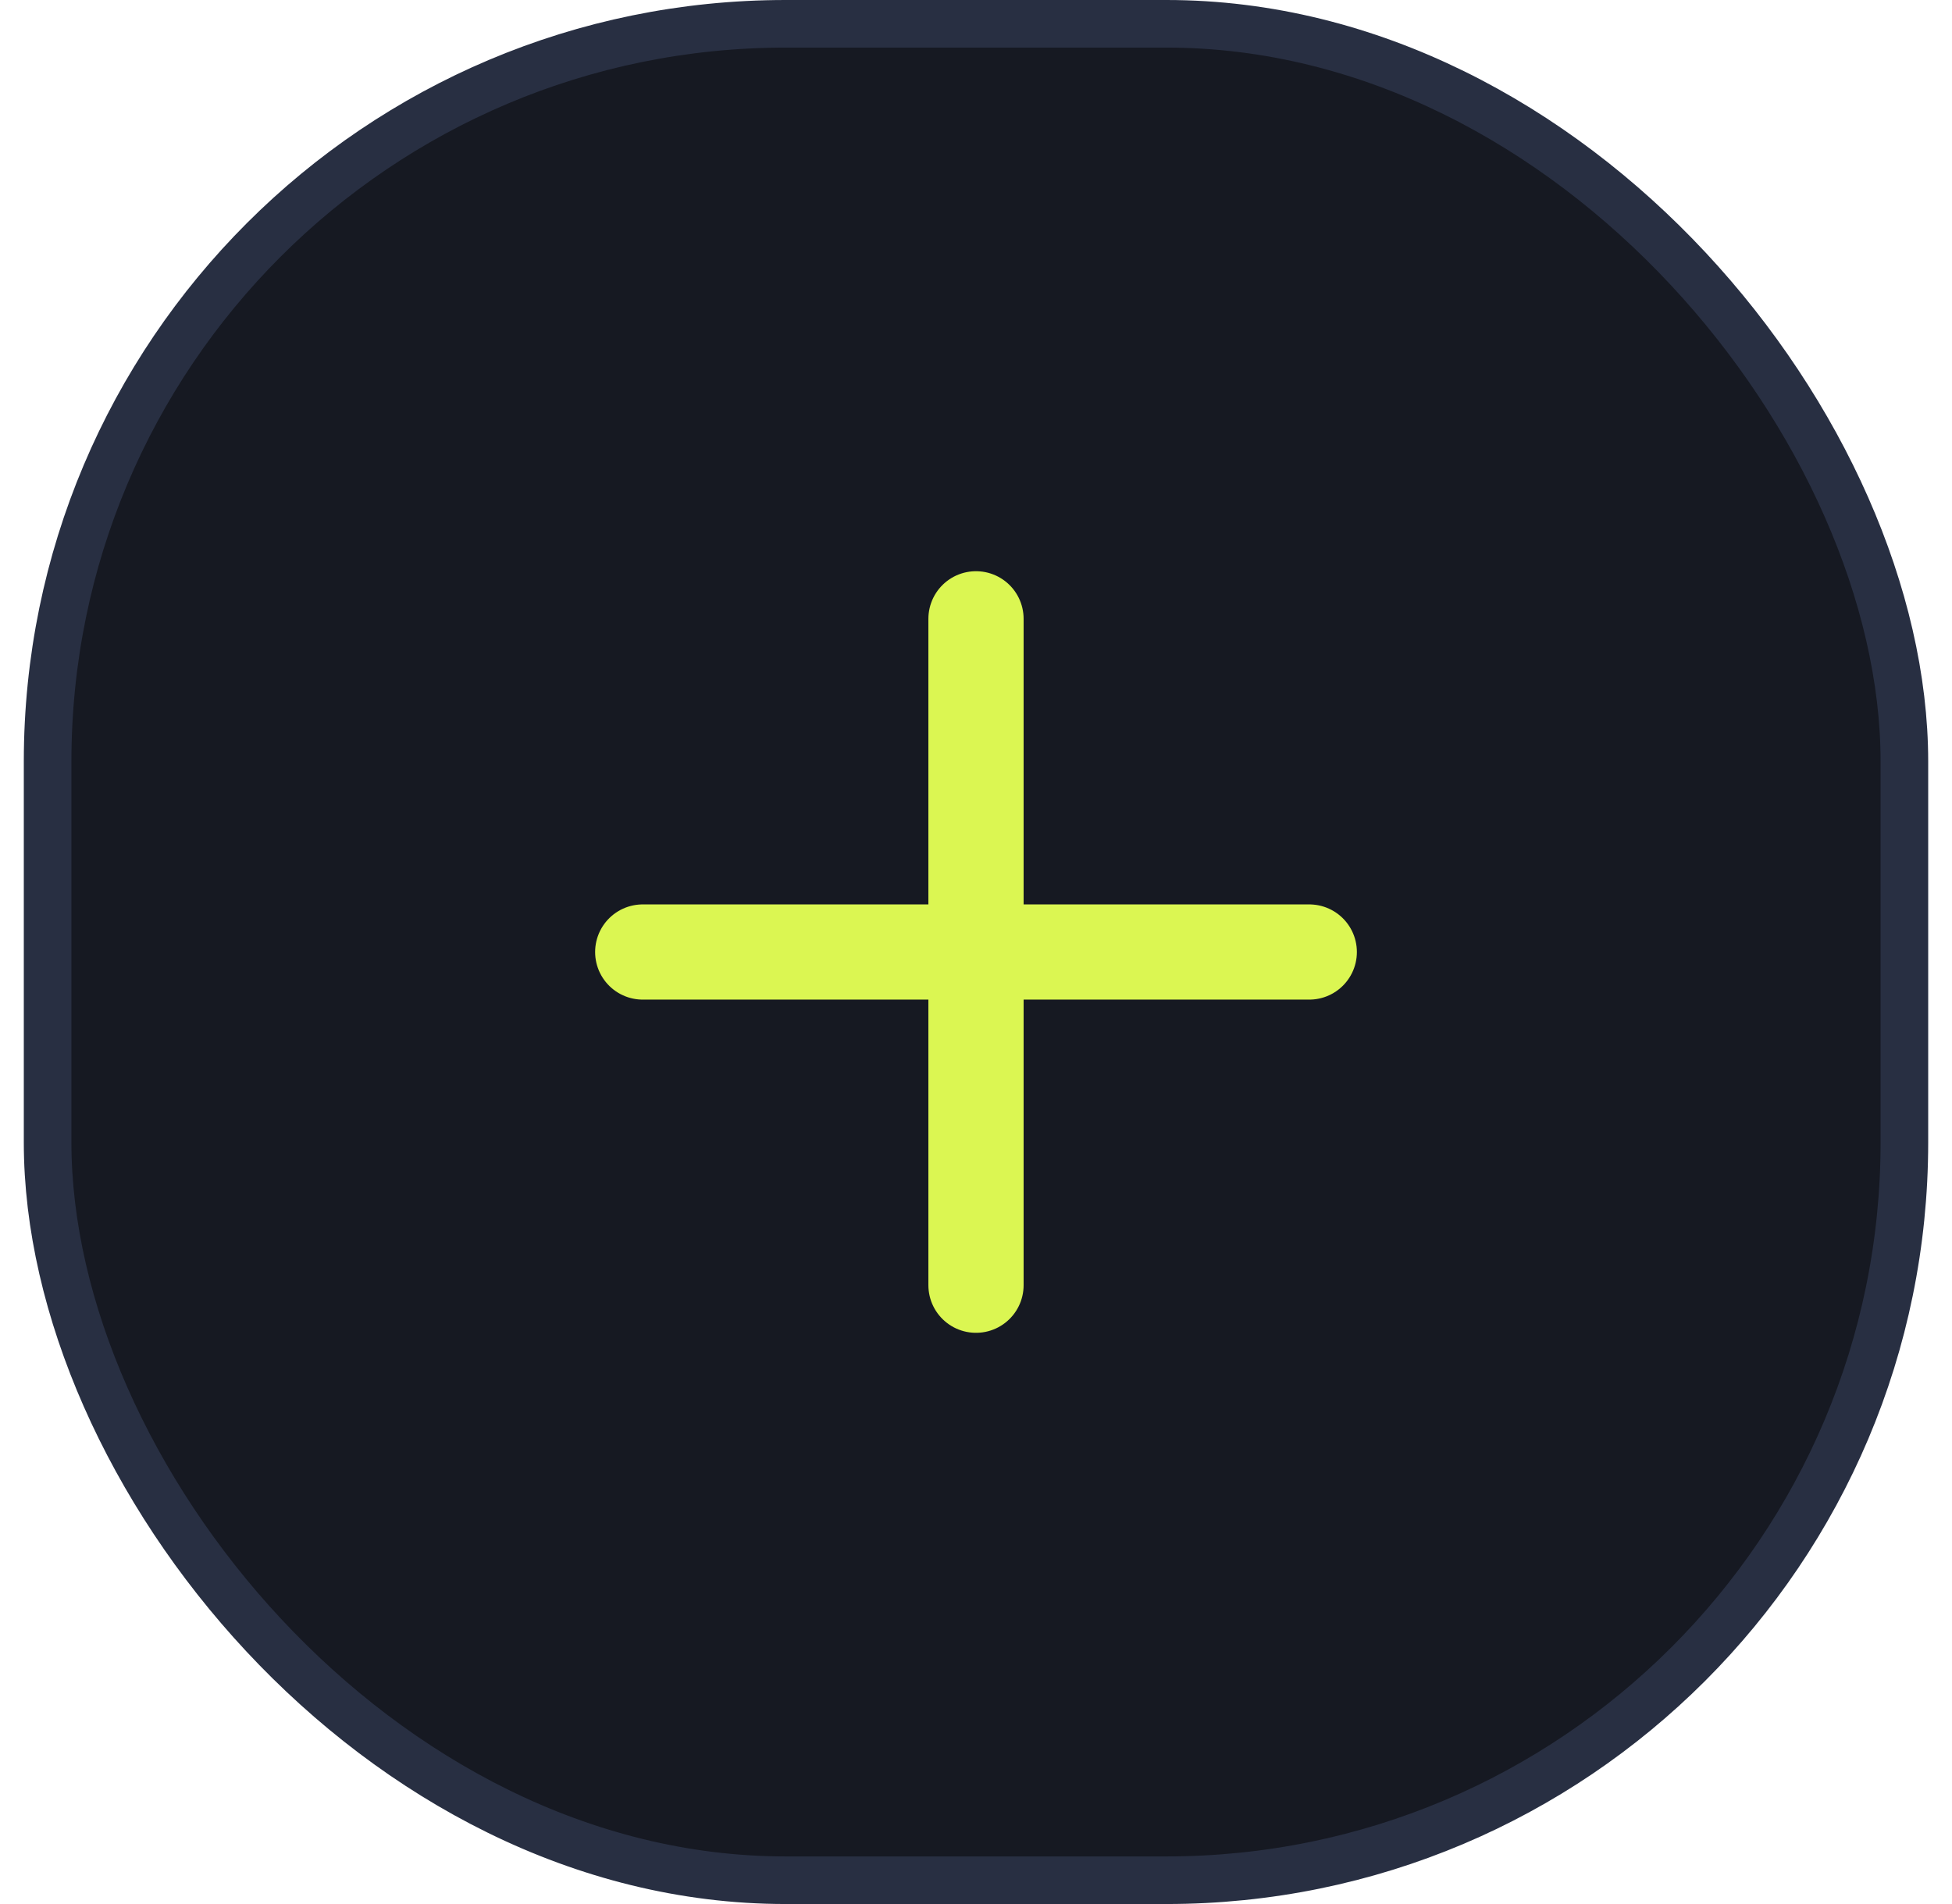
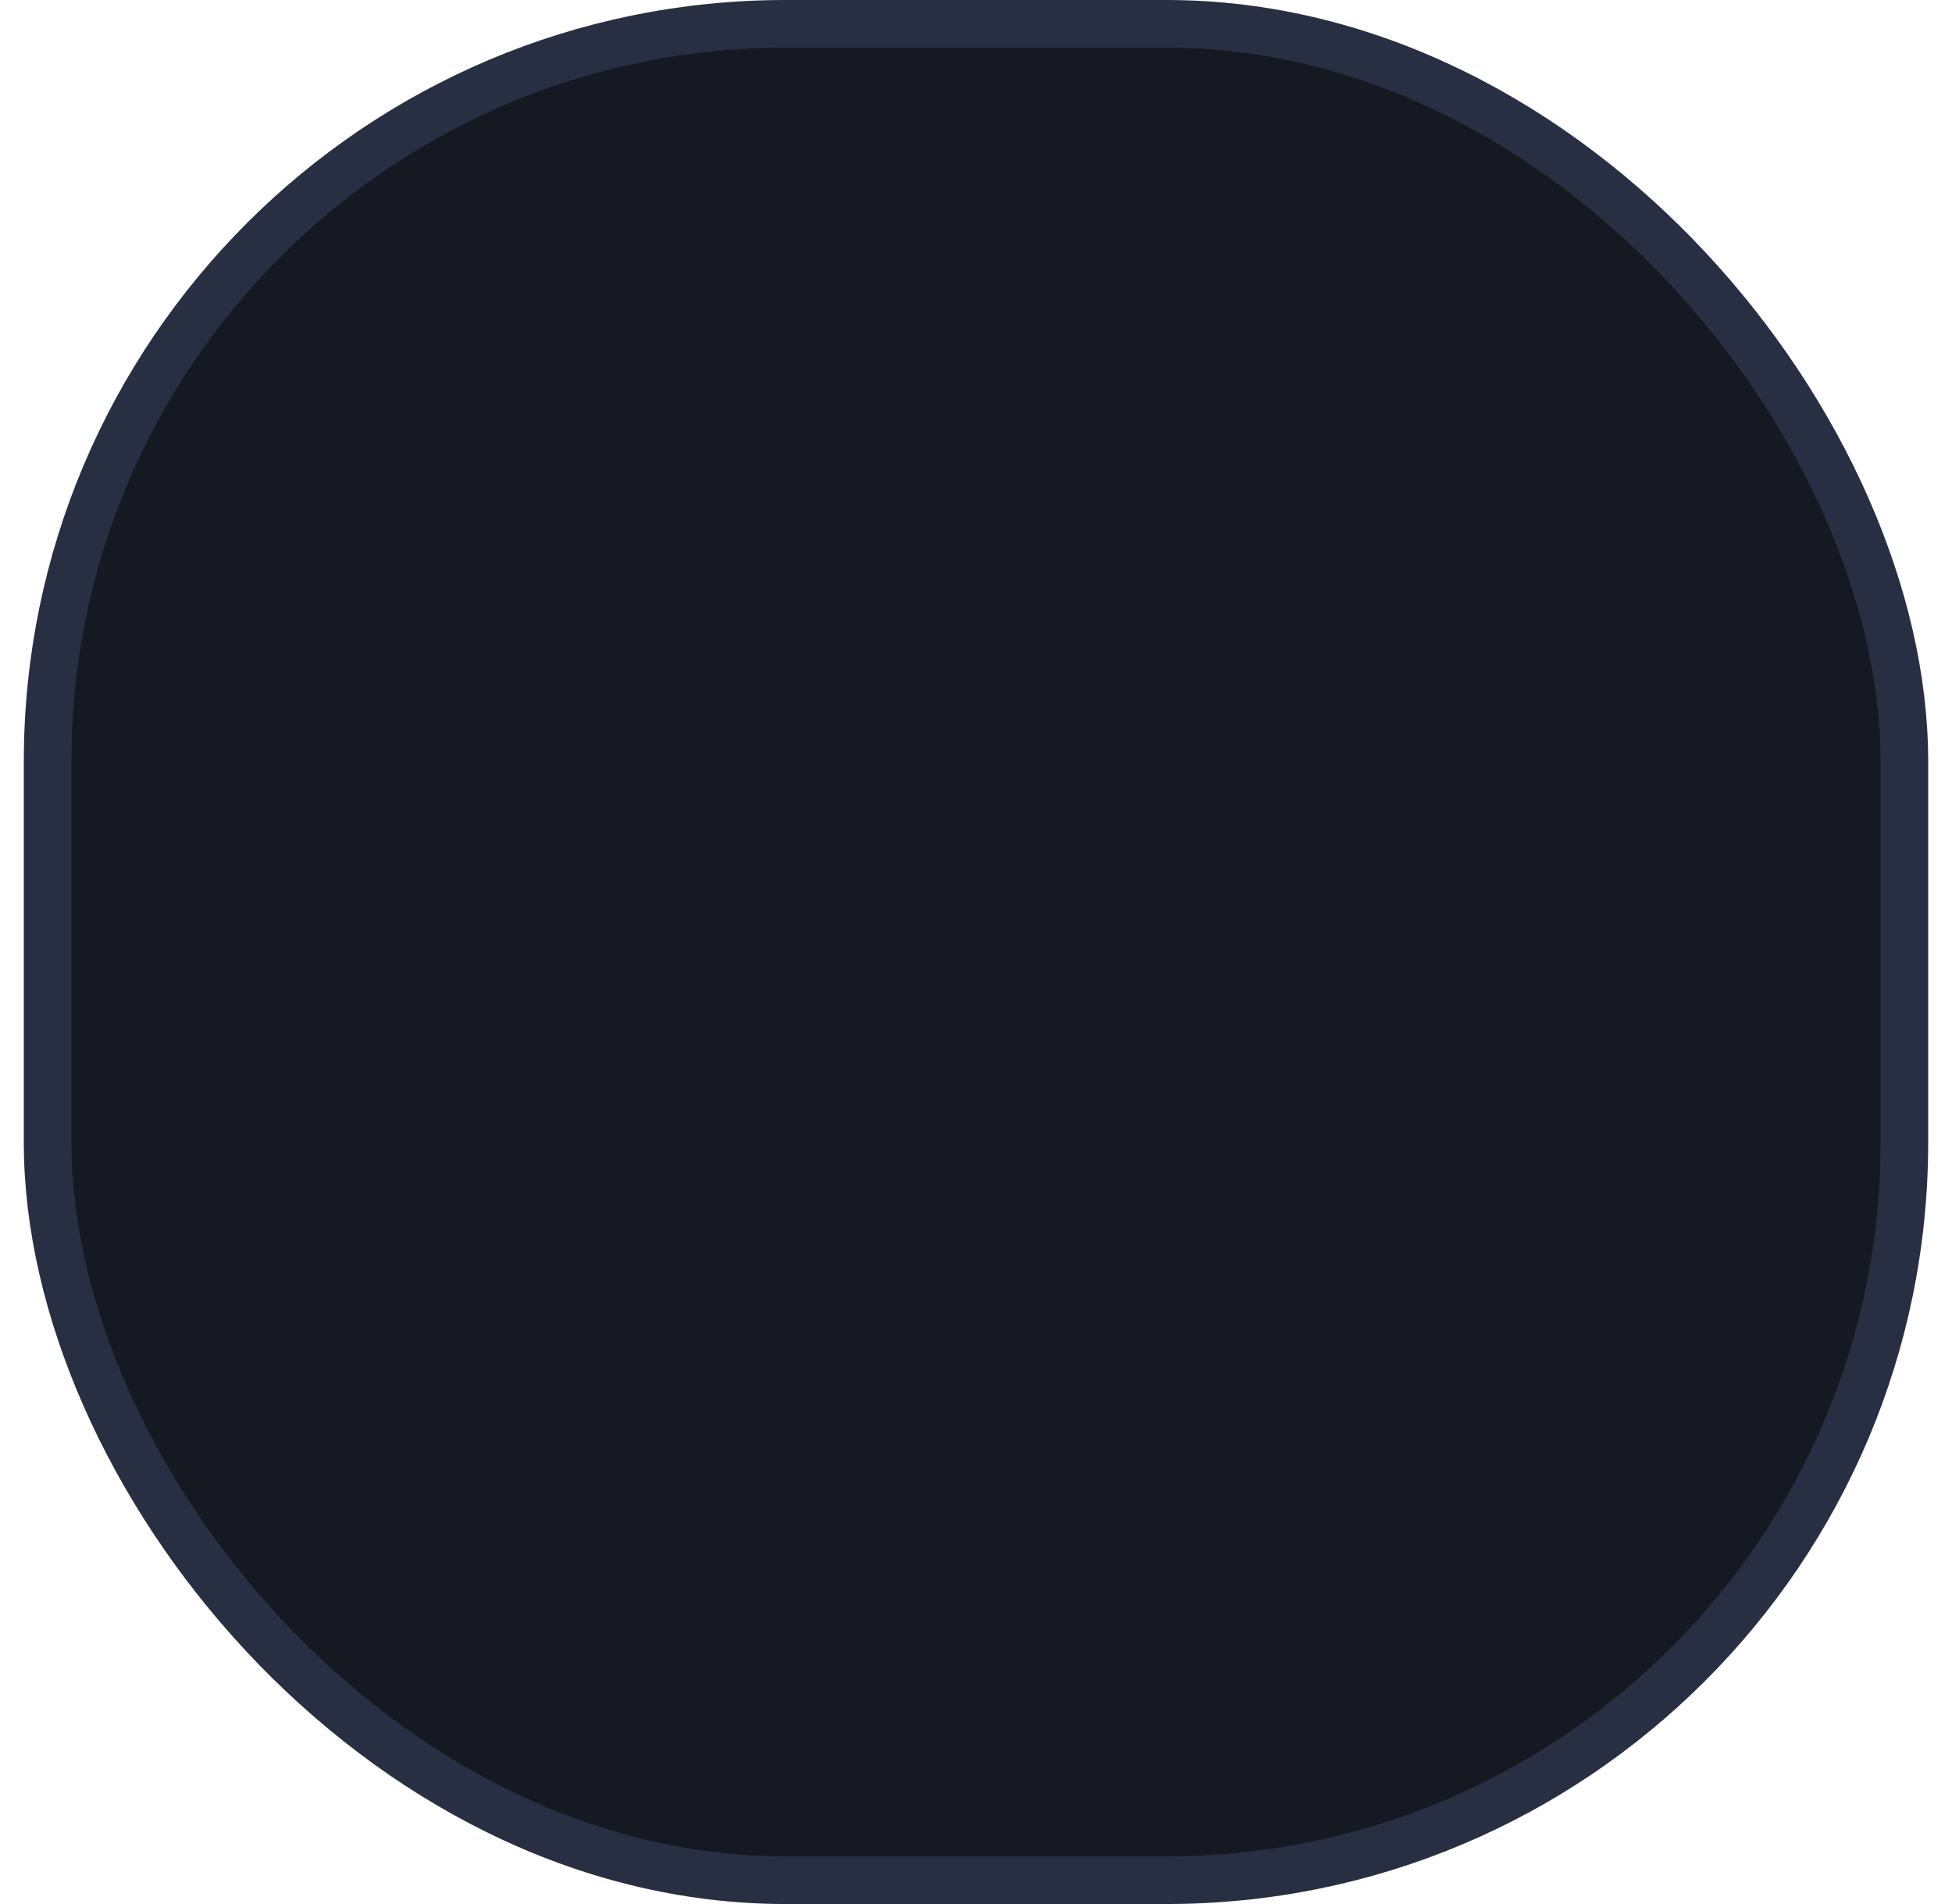
<svg xmlns="http://www.w3.org/2000/svg" width="41" height="40" viewBox="0 0 41 40" fill="none">
  <rect x="1" y="0.5" width="39" height="39" rx="15.5" fill="#161922" stroke="#282F42" />
-   <path d="M20.5 13V27M13.5 20H27.5" stroke="#DBF652" stroke-width="2" stroke-linecap="round" stroke-linejoin="round" />
</svg>